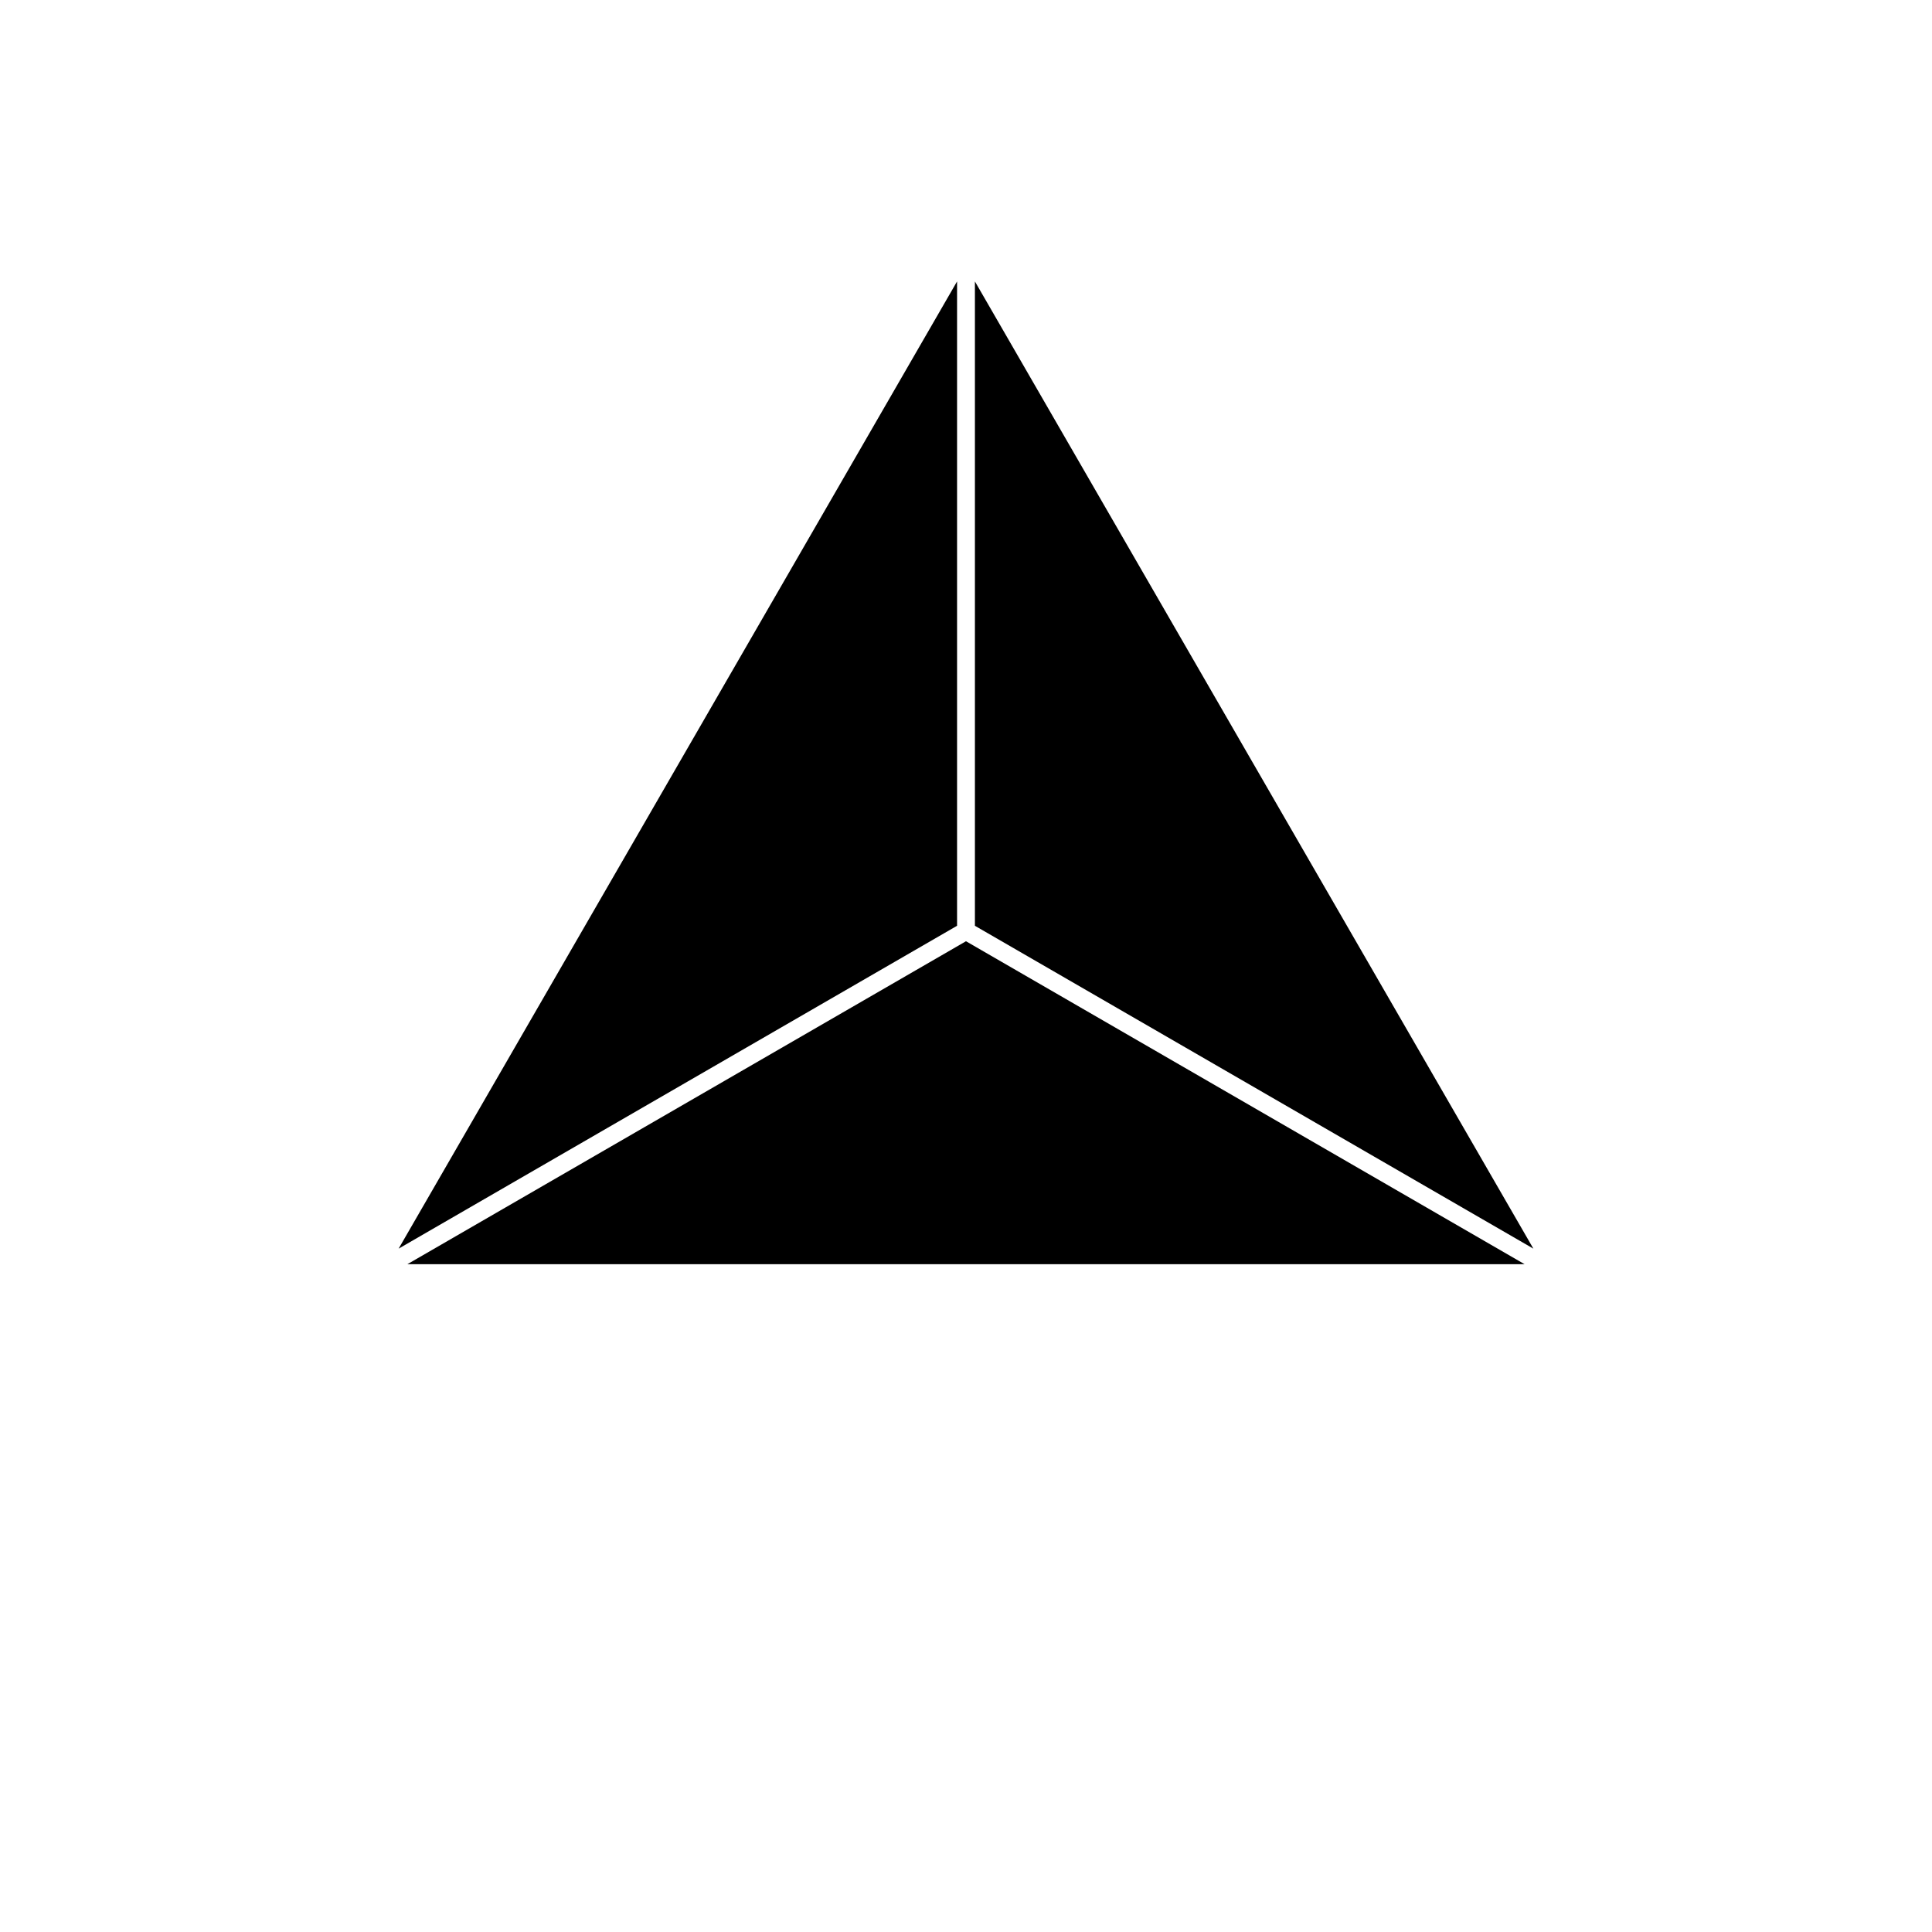
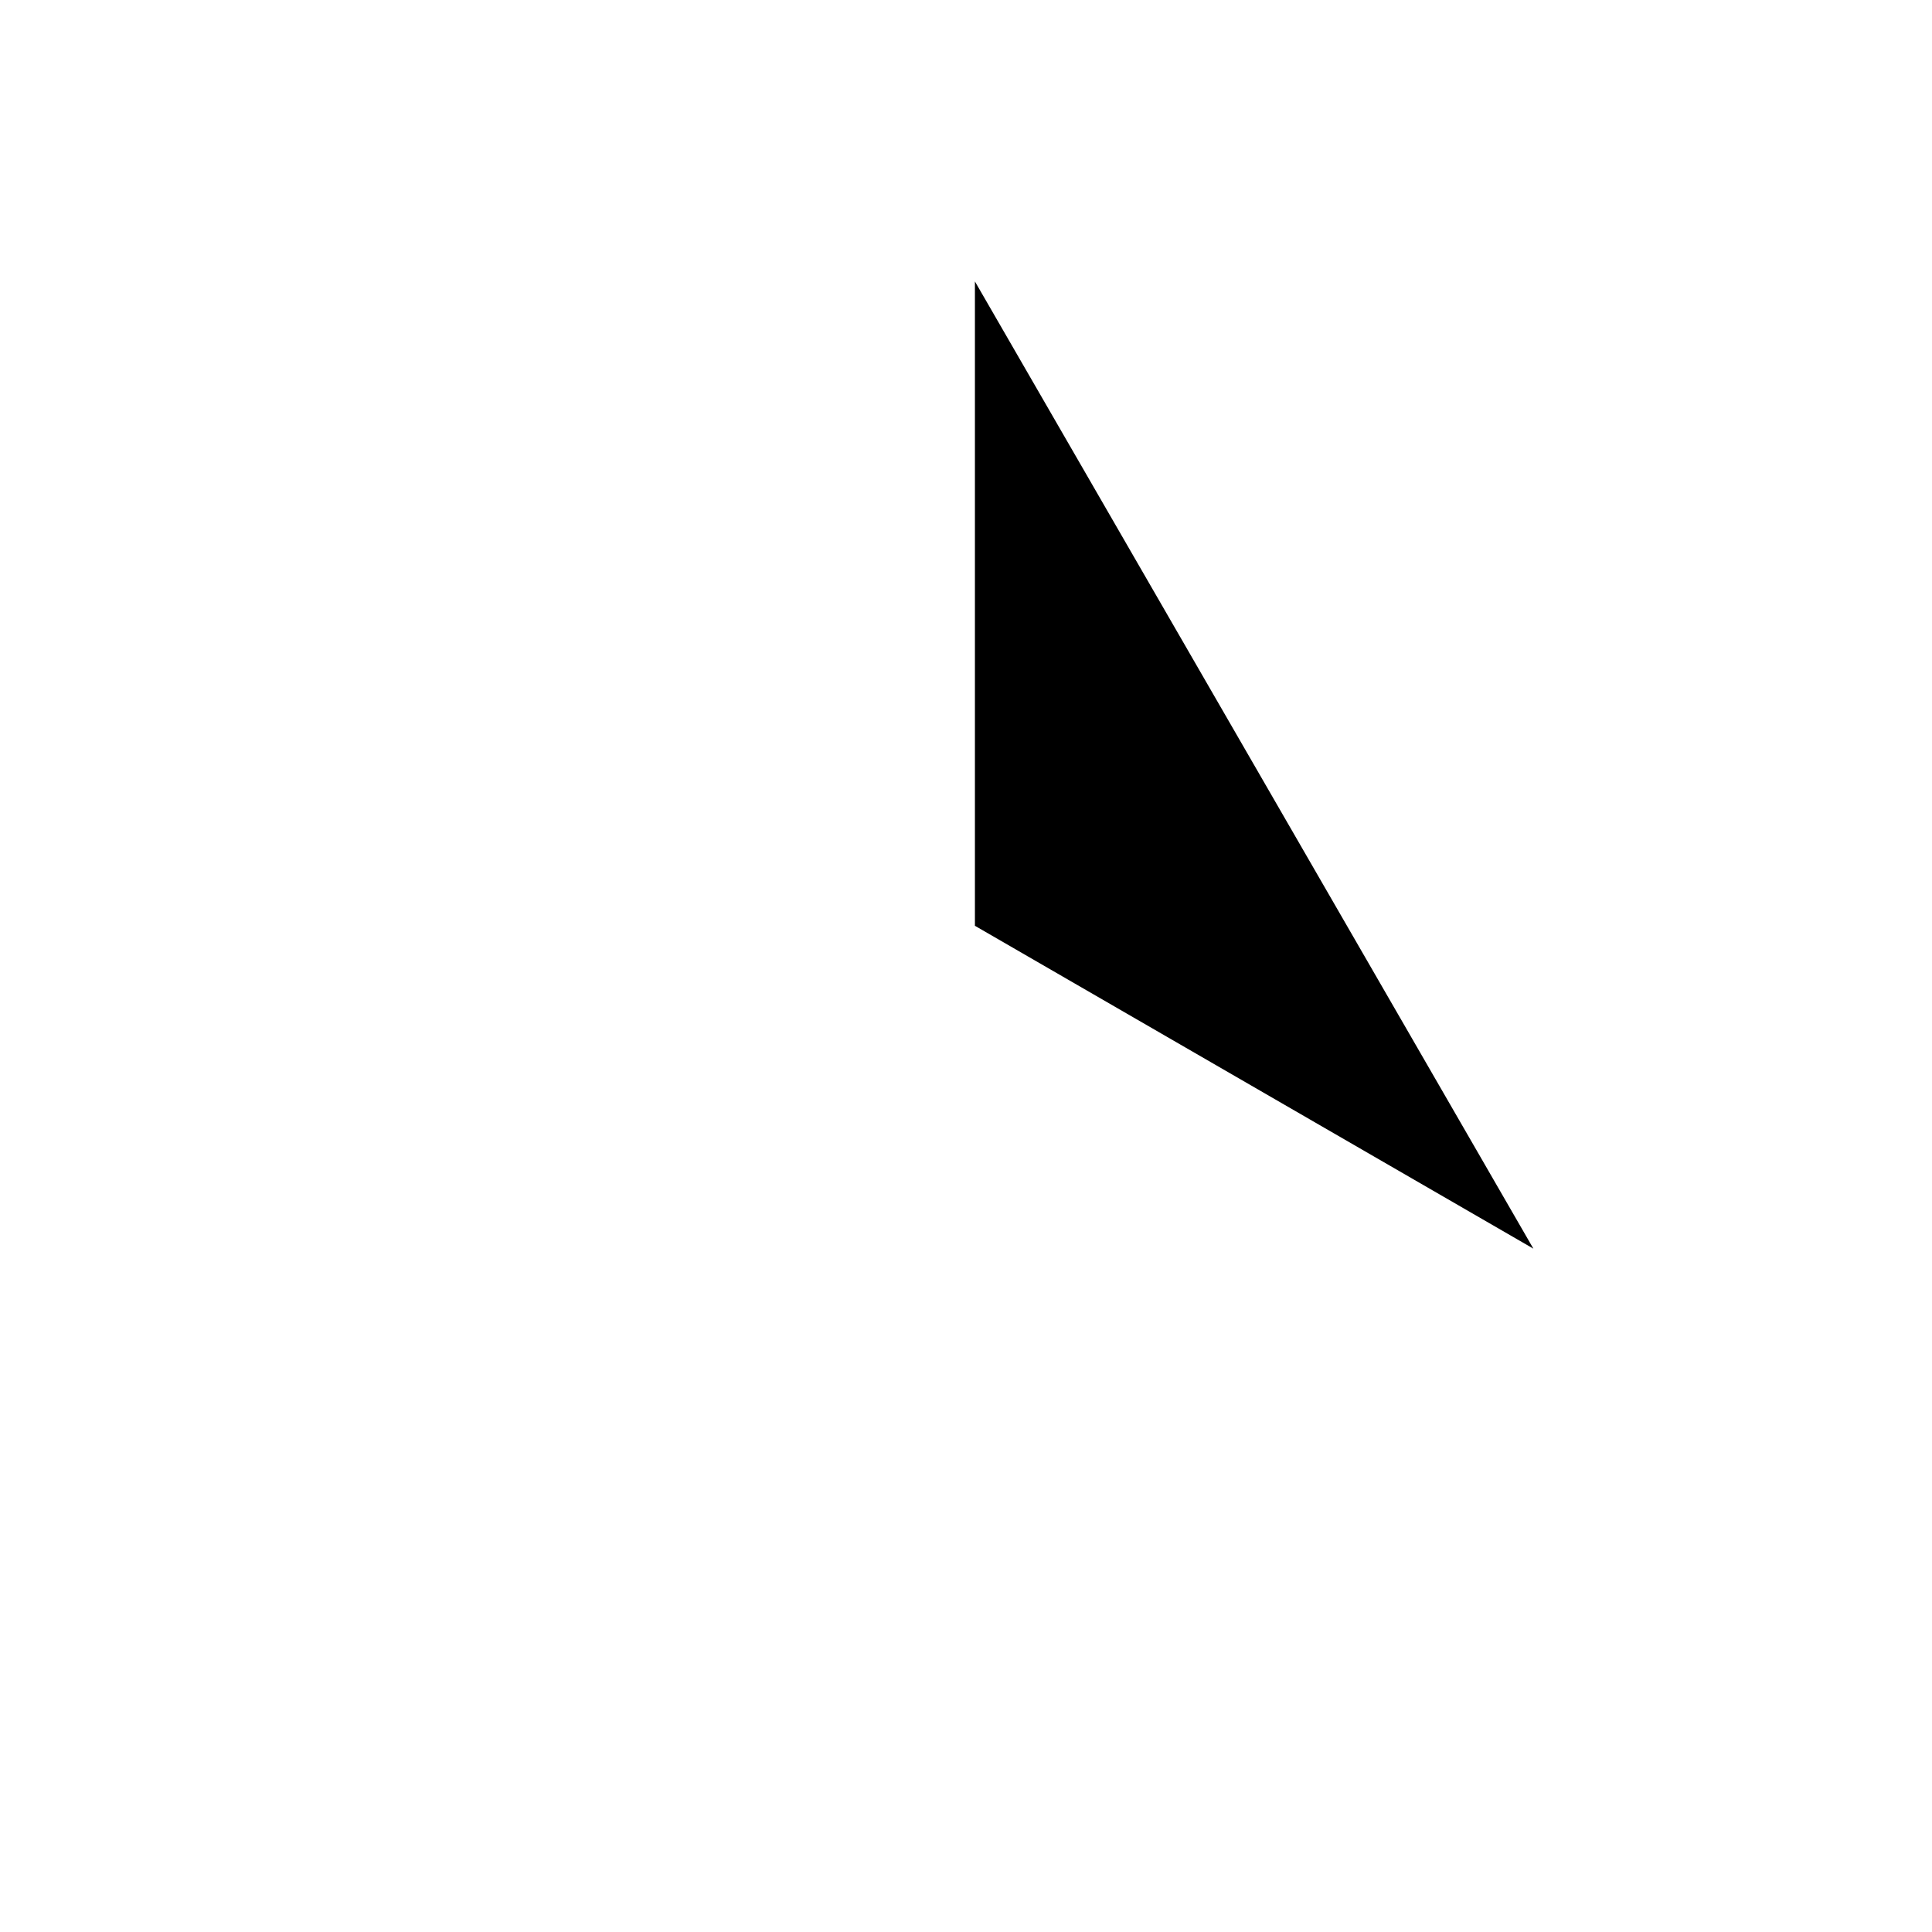
<svg xmlns="http://www.w3.org/2000/svg" viewBox="0 0 100 125" width="64" height="64">
-   <polygon points="49.422,18.208 13.291,80.787 49.422,59.897 " />
  <polygon points="50.577,18.209 50.577,59.898 86.709,80.787 " />
-   <polygon points="49.999,60.898 13.86,81.792 86.138,81.792 " />
</svg>